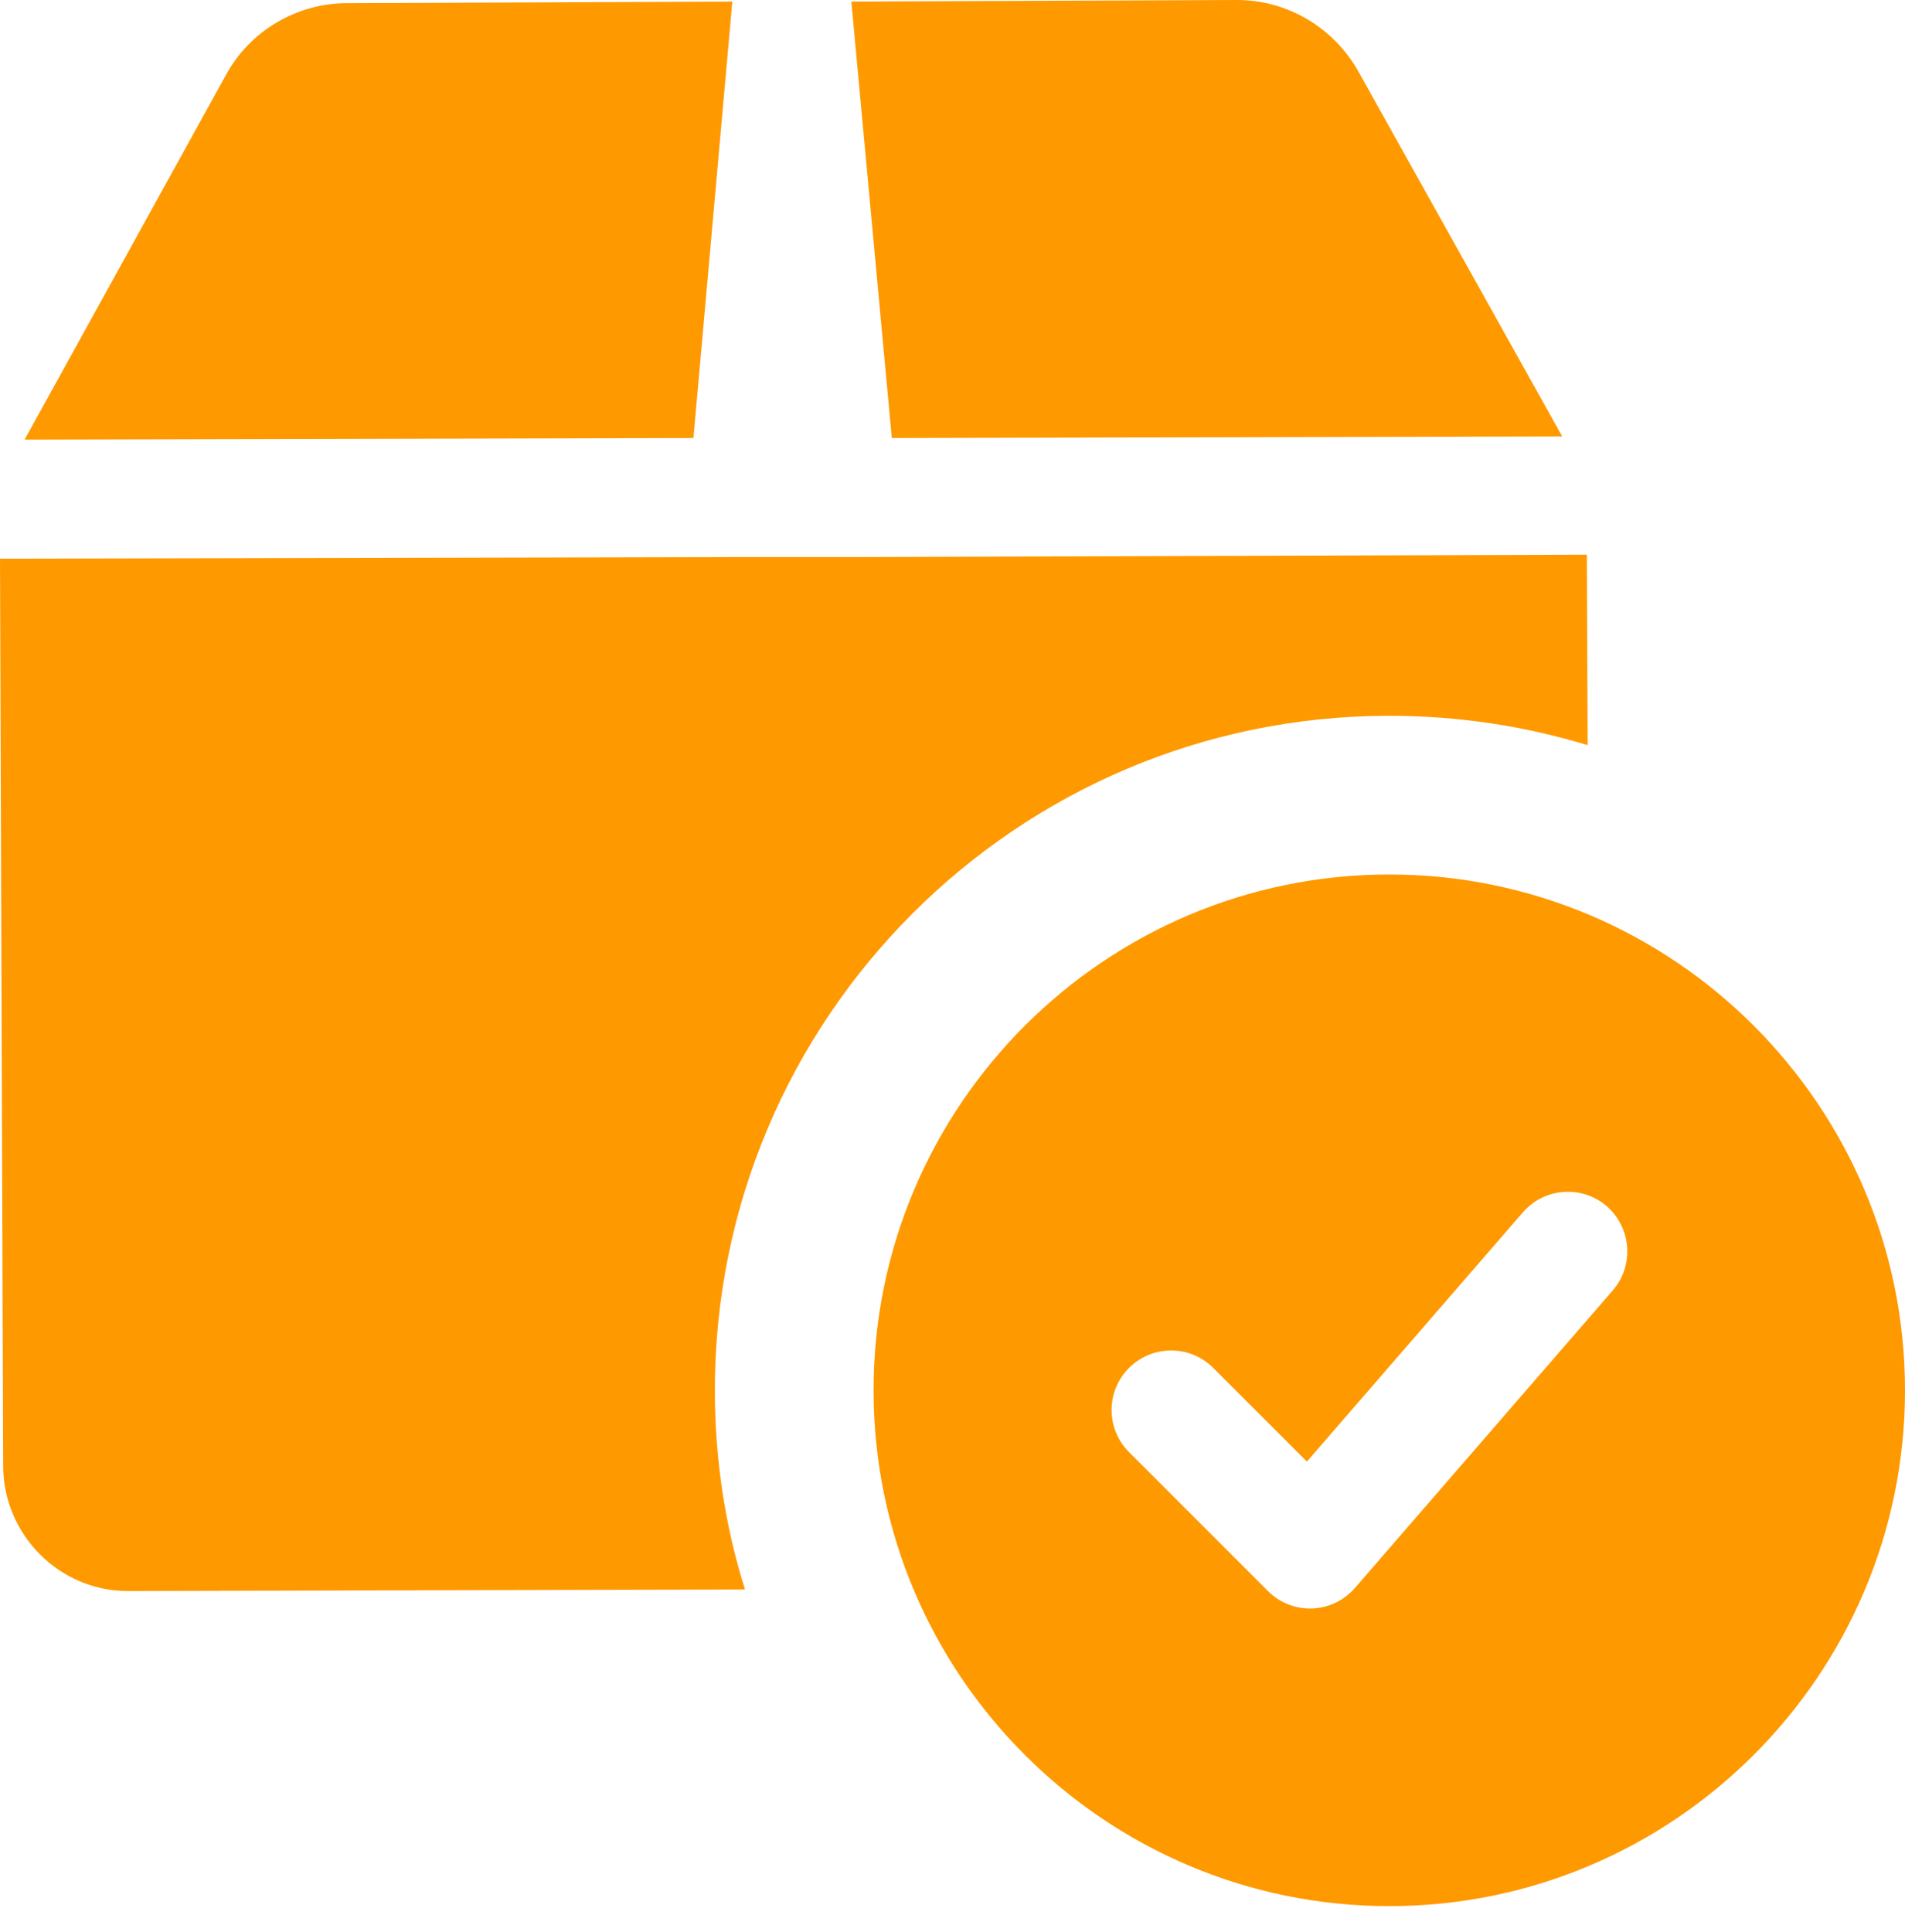
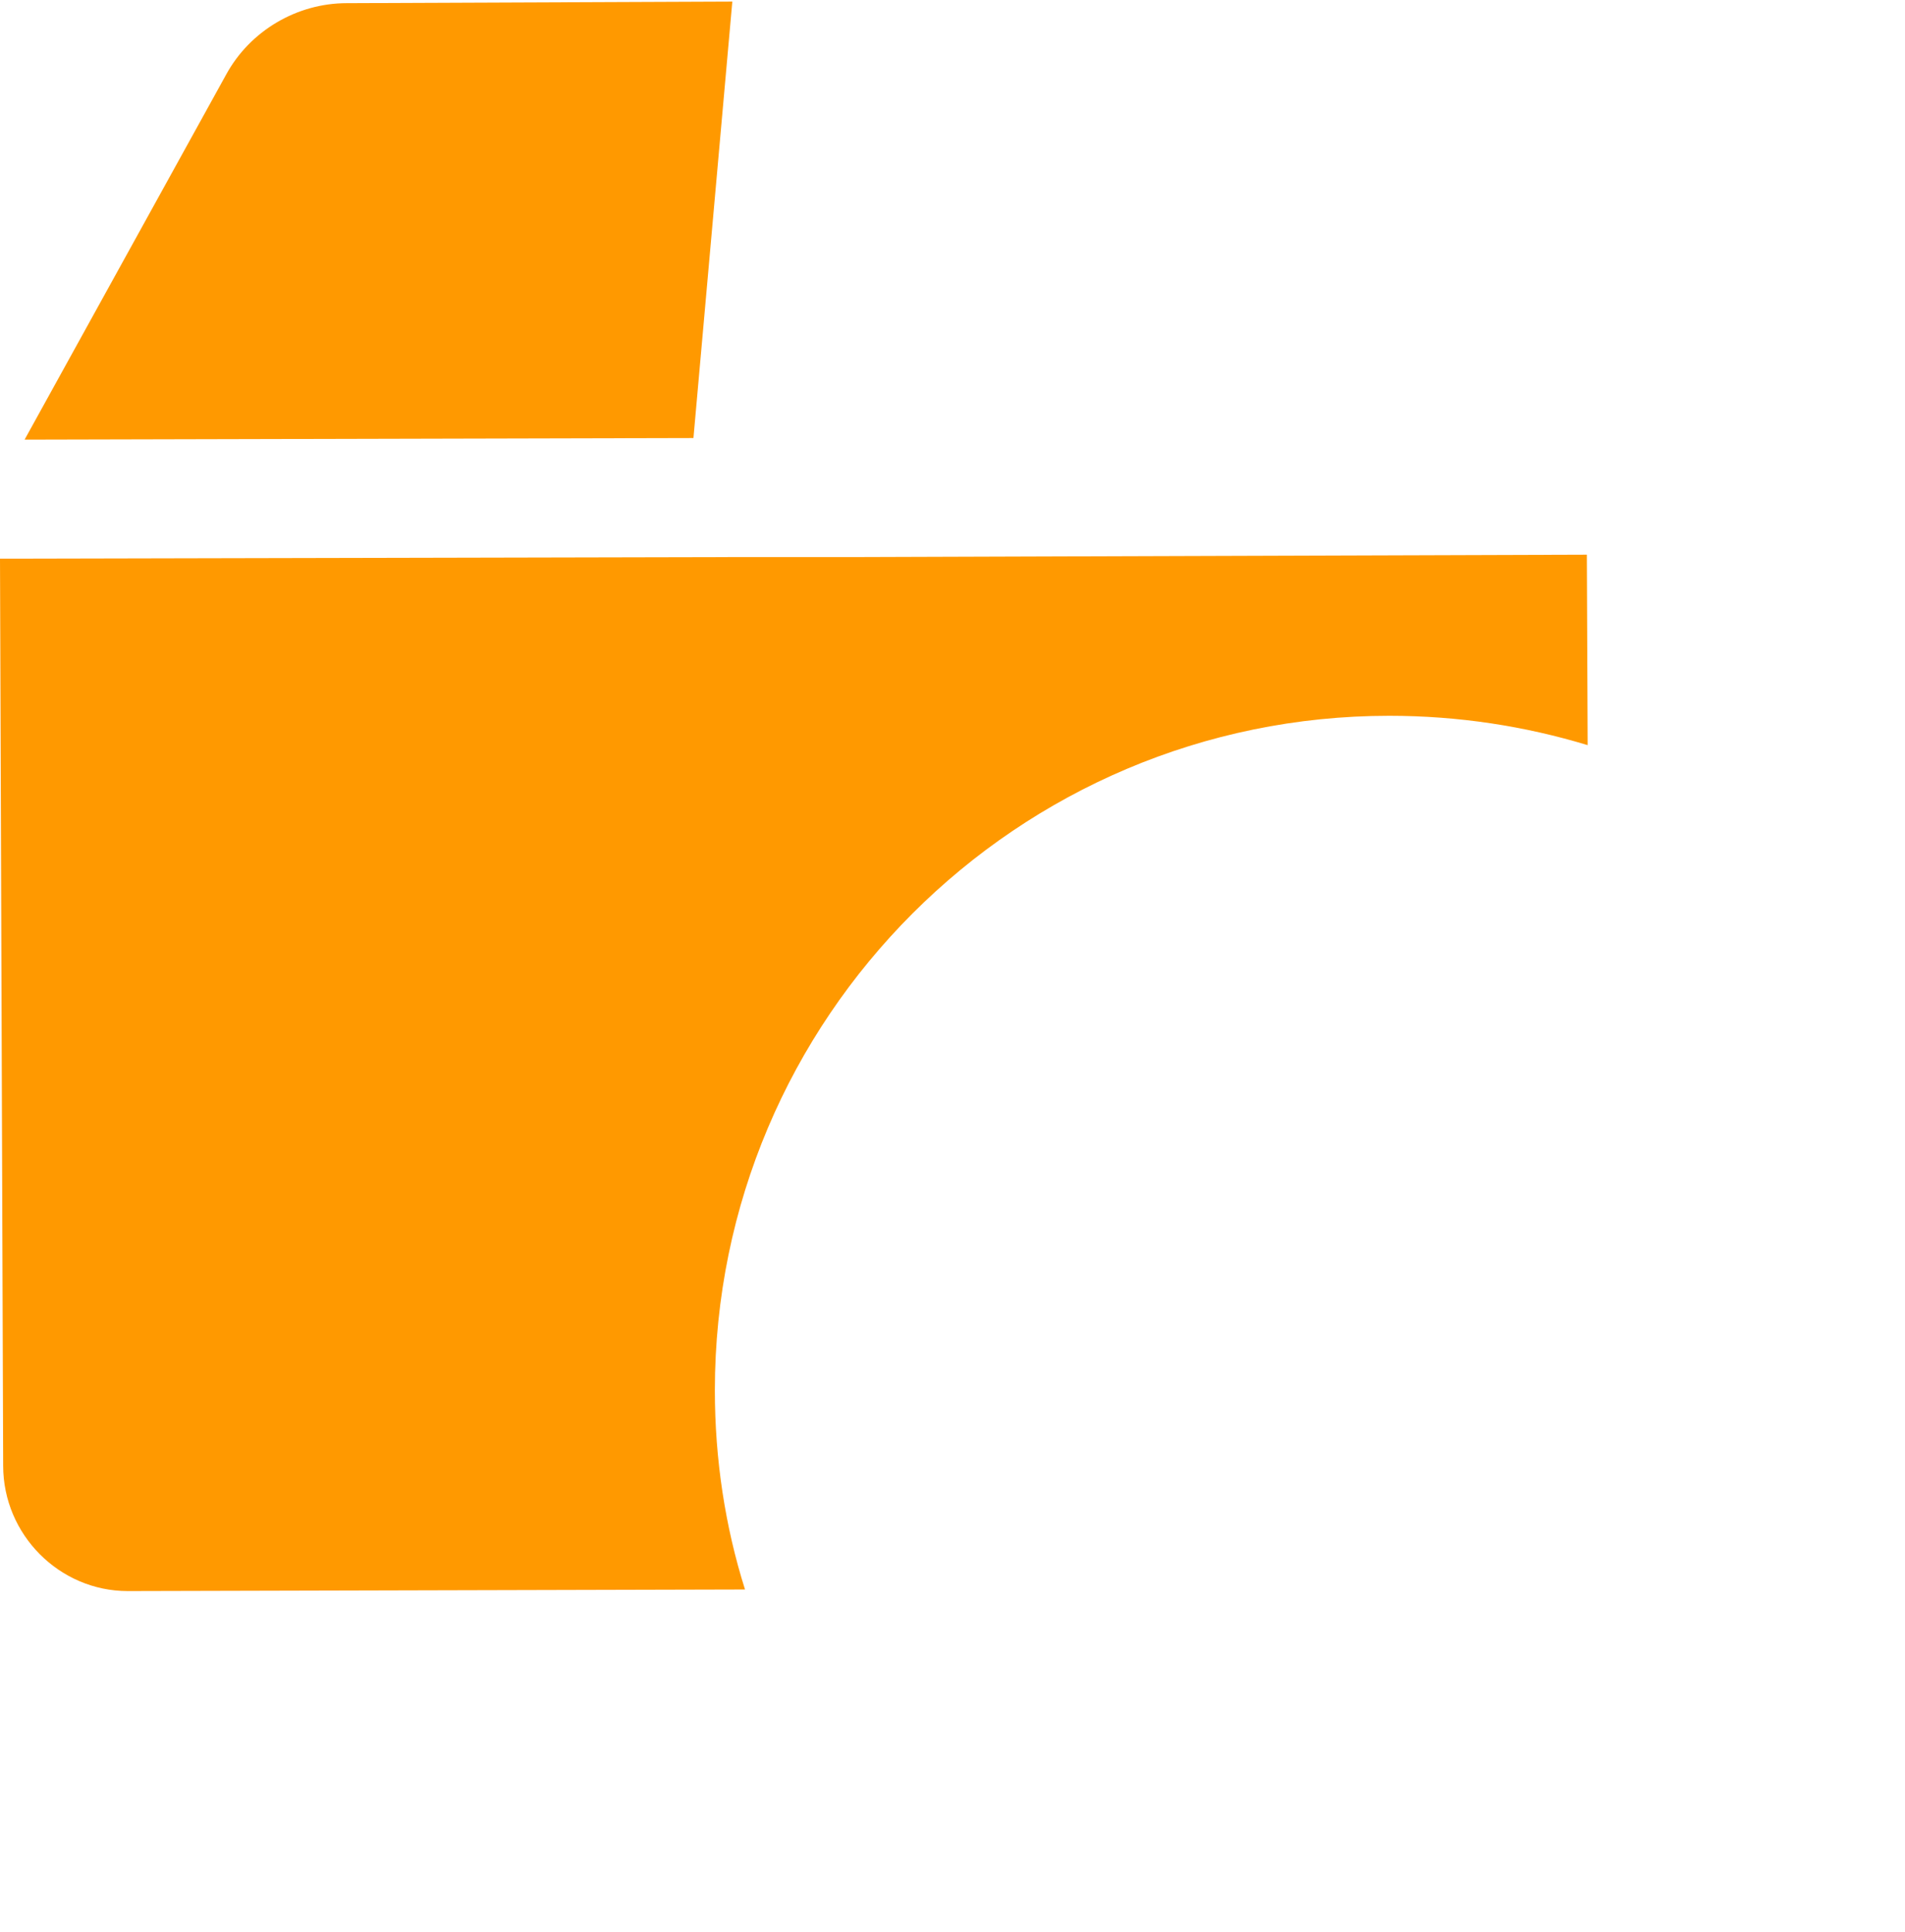
<svg xmlns="http://www.w3.org/2000/svg" width="71" height="72" viewBox="0 0 71 72" fill="none">
-   <path d="M51.779 32.587C41.181 32.587 32.558 41.21 32.558 51.808C32.558 62.407 41.181 71.03 51.779 71.03C62.377 71.03 71 62.407 71 51.808C71 41.21 62.377 32.587 51.779 32.587ZM60.109 48.085L50.498 59.175C50.093 59.639 49.517 59.917 48.902 59.938C48.875 59.938 48.848 59.938 48.822 59.938C48.233 59.938 47.669 59.704 47.255 59.287L42.08 54.112C41.213 53.246 41.213 51.841 42.08 50.974C42.946 50.108 44.351 50.108 45.217 50.974L48.709 54.464L56.759 45.176C57.56 44.253 58.959 44.15 59.887 44.951C60.81 45.761 60.91 47.16 60.109 48.085Z" fill="#FF9900" />
-   <path d="M27.294 0.059L12.922 0.118C11.06 0.118 9.315 1.153 8.428 2.78L0.917 16.382L25.845 16.323L27.294 0.059Z" fill="#FF9900" />
-   <path d="M58.225 16.264L50.626 2.661C49.709 1.035 47.994 0 46.101 0L31.73 0.059L33.238 16.323L58.225 16.264Z" fill="#FF9900" />
+   <path d="M27.294 0.059L12.922 0.118C11.06 0.118 9.315 1.153 8.428 2.78L0.917 16.382L25.845 16.323L27.294 0.059" fill="#FF9900" />
  <path d="M59.172 27.767C56.836 27.058 54.352 26.673 51.779 26.673C37.91 26.673 26.643 37.94 26.643 51.808C26.643 54.381 27.028 56.895 27.767 59.231L4.79 59.29C4.761 59.29 4.761 59.29 4.761 59.29C2.218 59.29 0.118 57.19 0.118 54.618L0 20.818L27.353 20.759H31.789L59.142 20.67L59.172 27.767Z" fill="#FF9900" />
</svg>